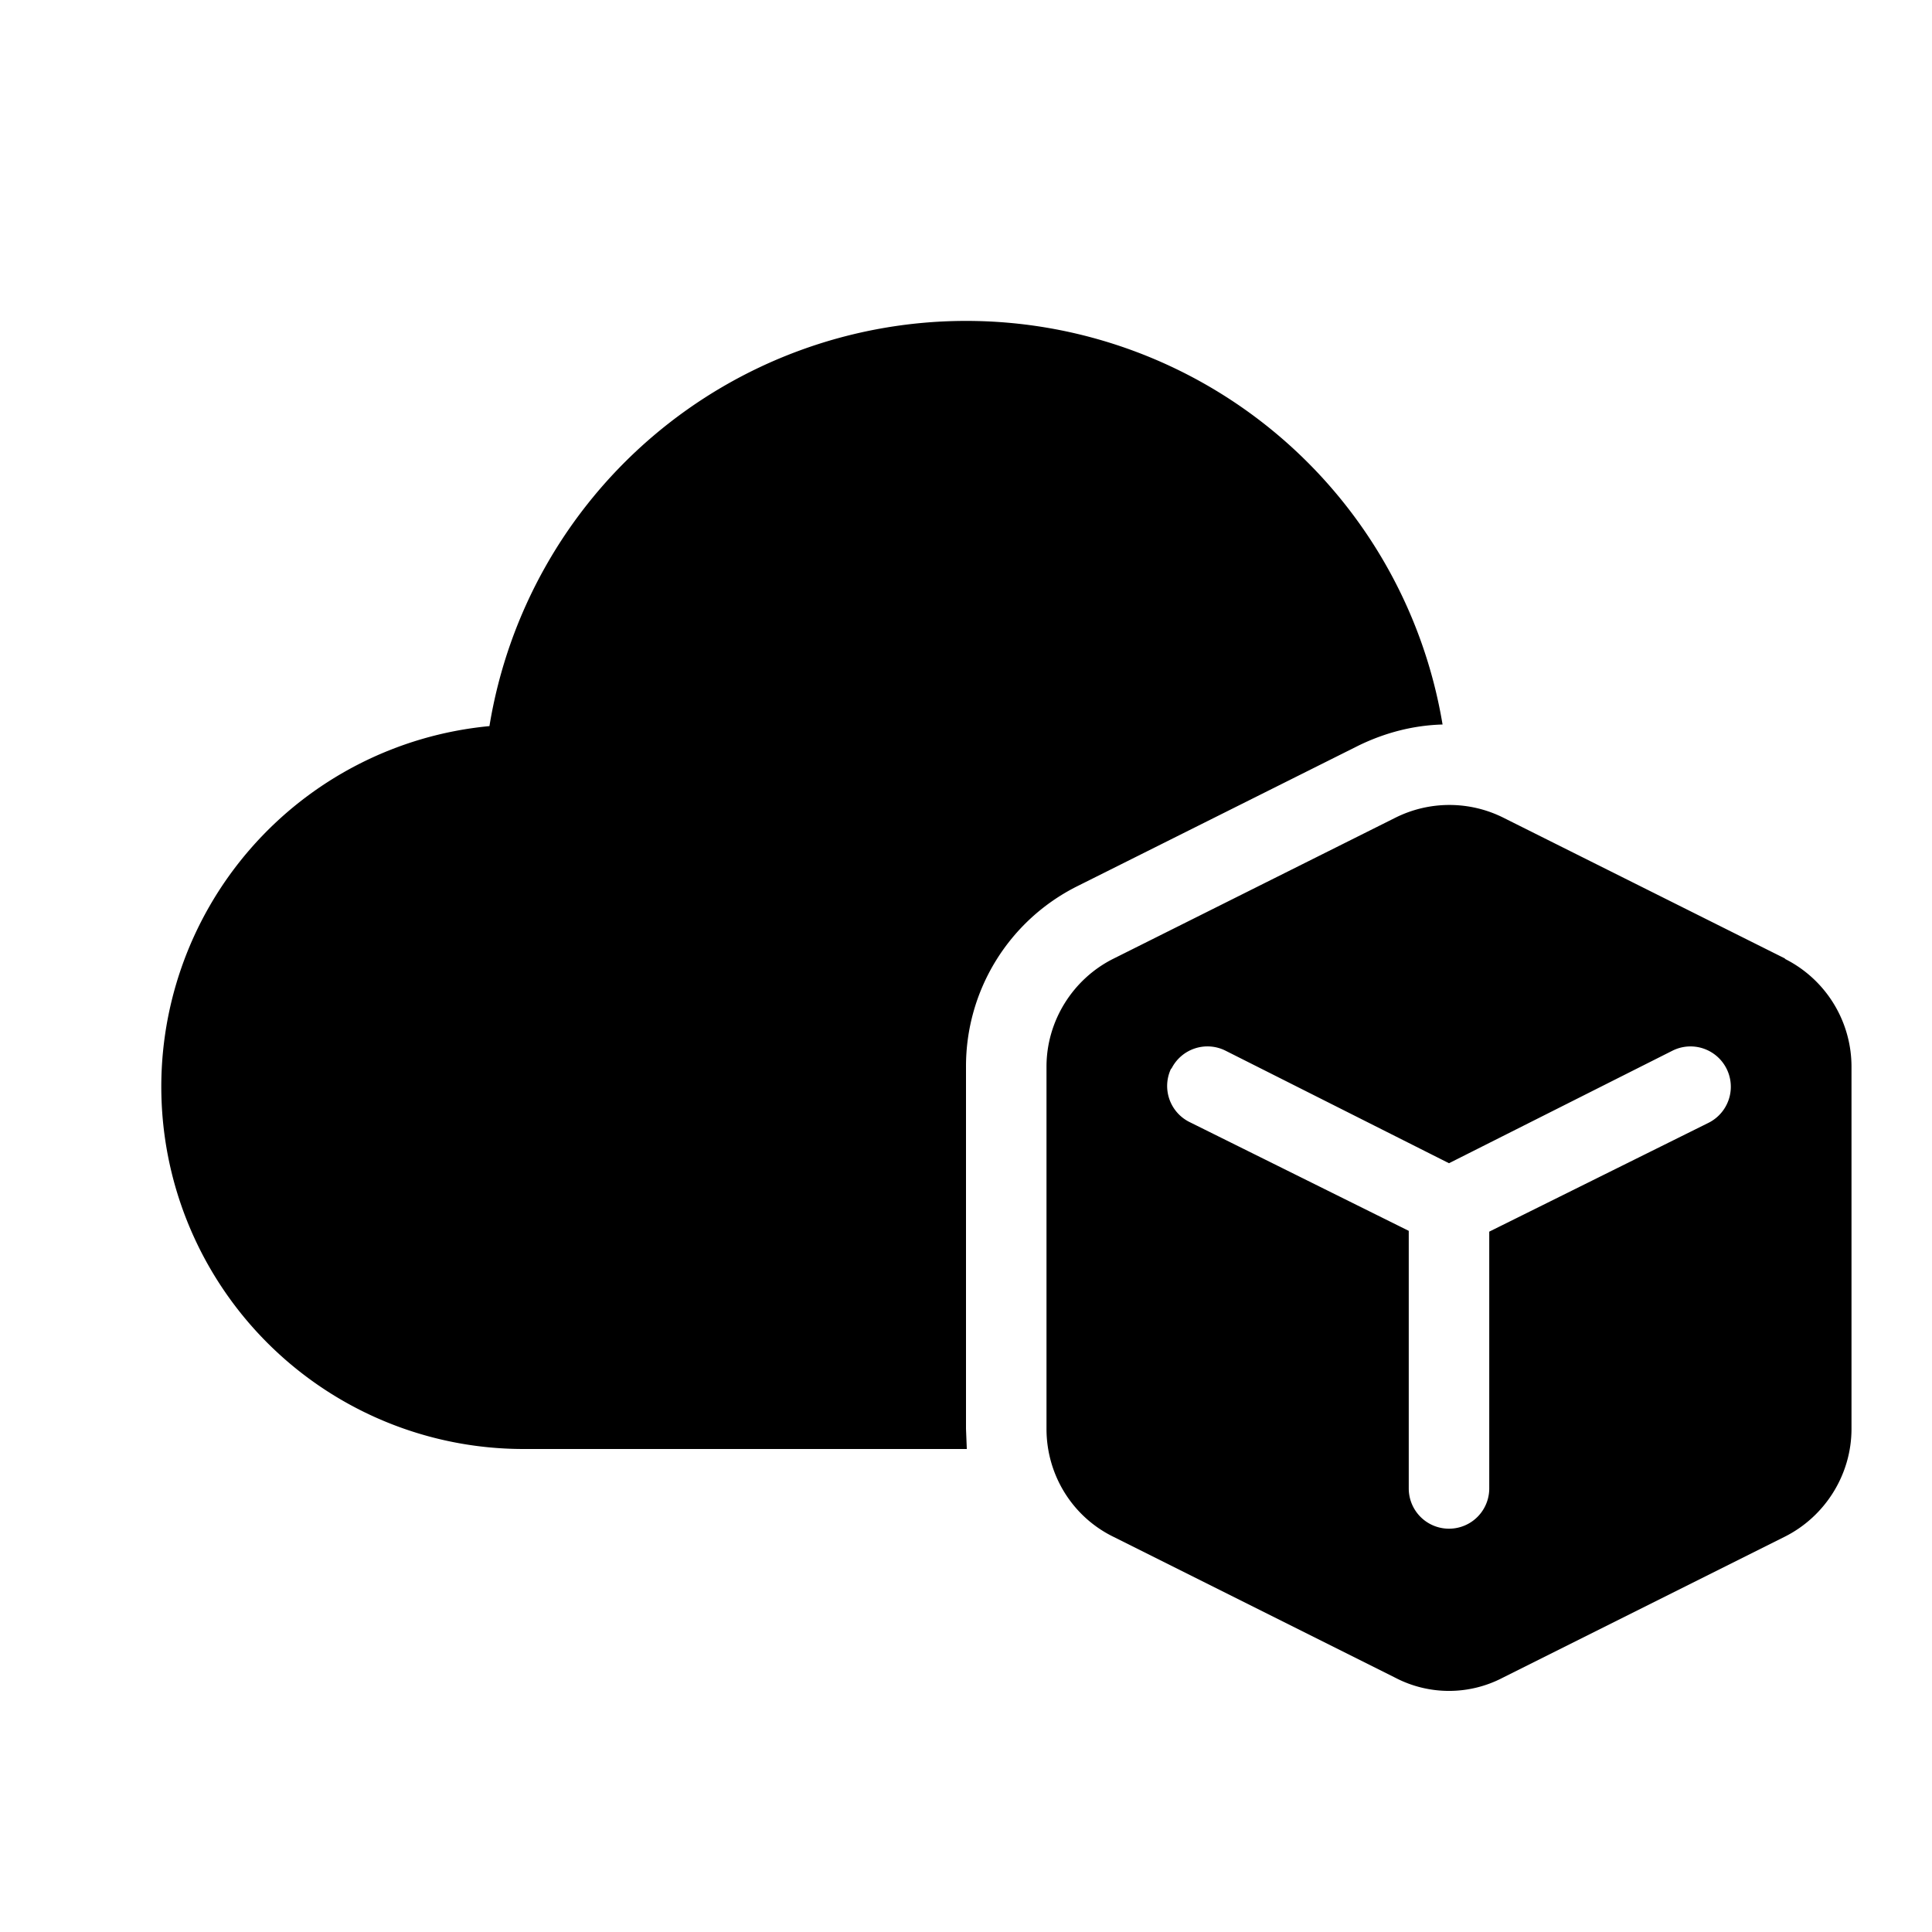
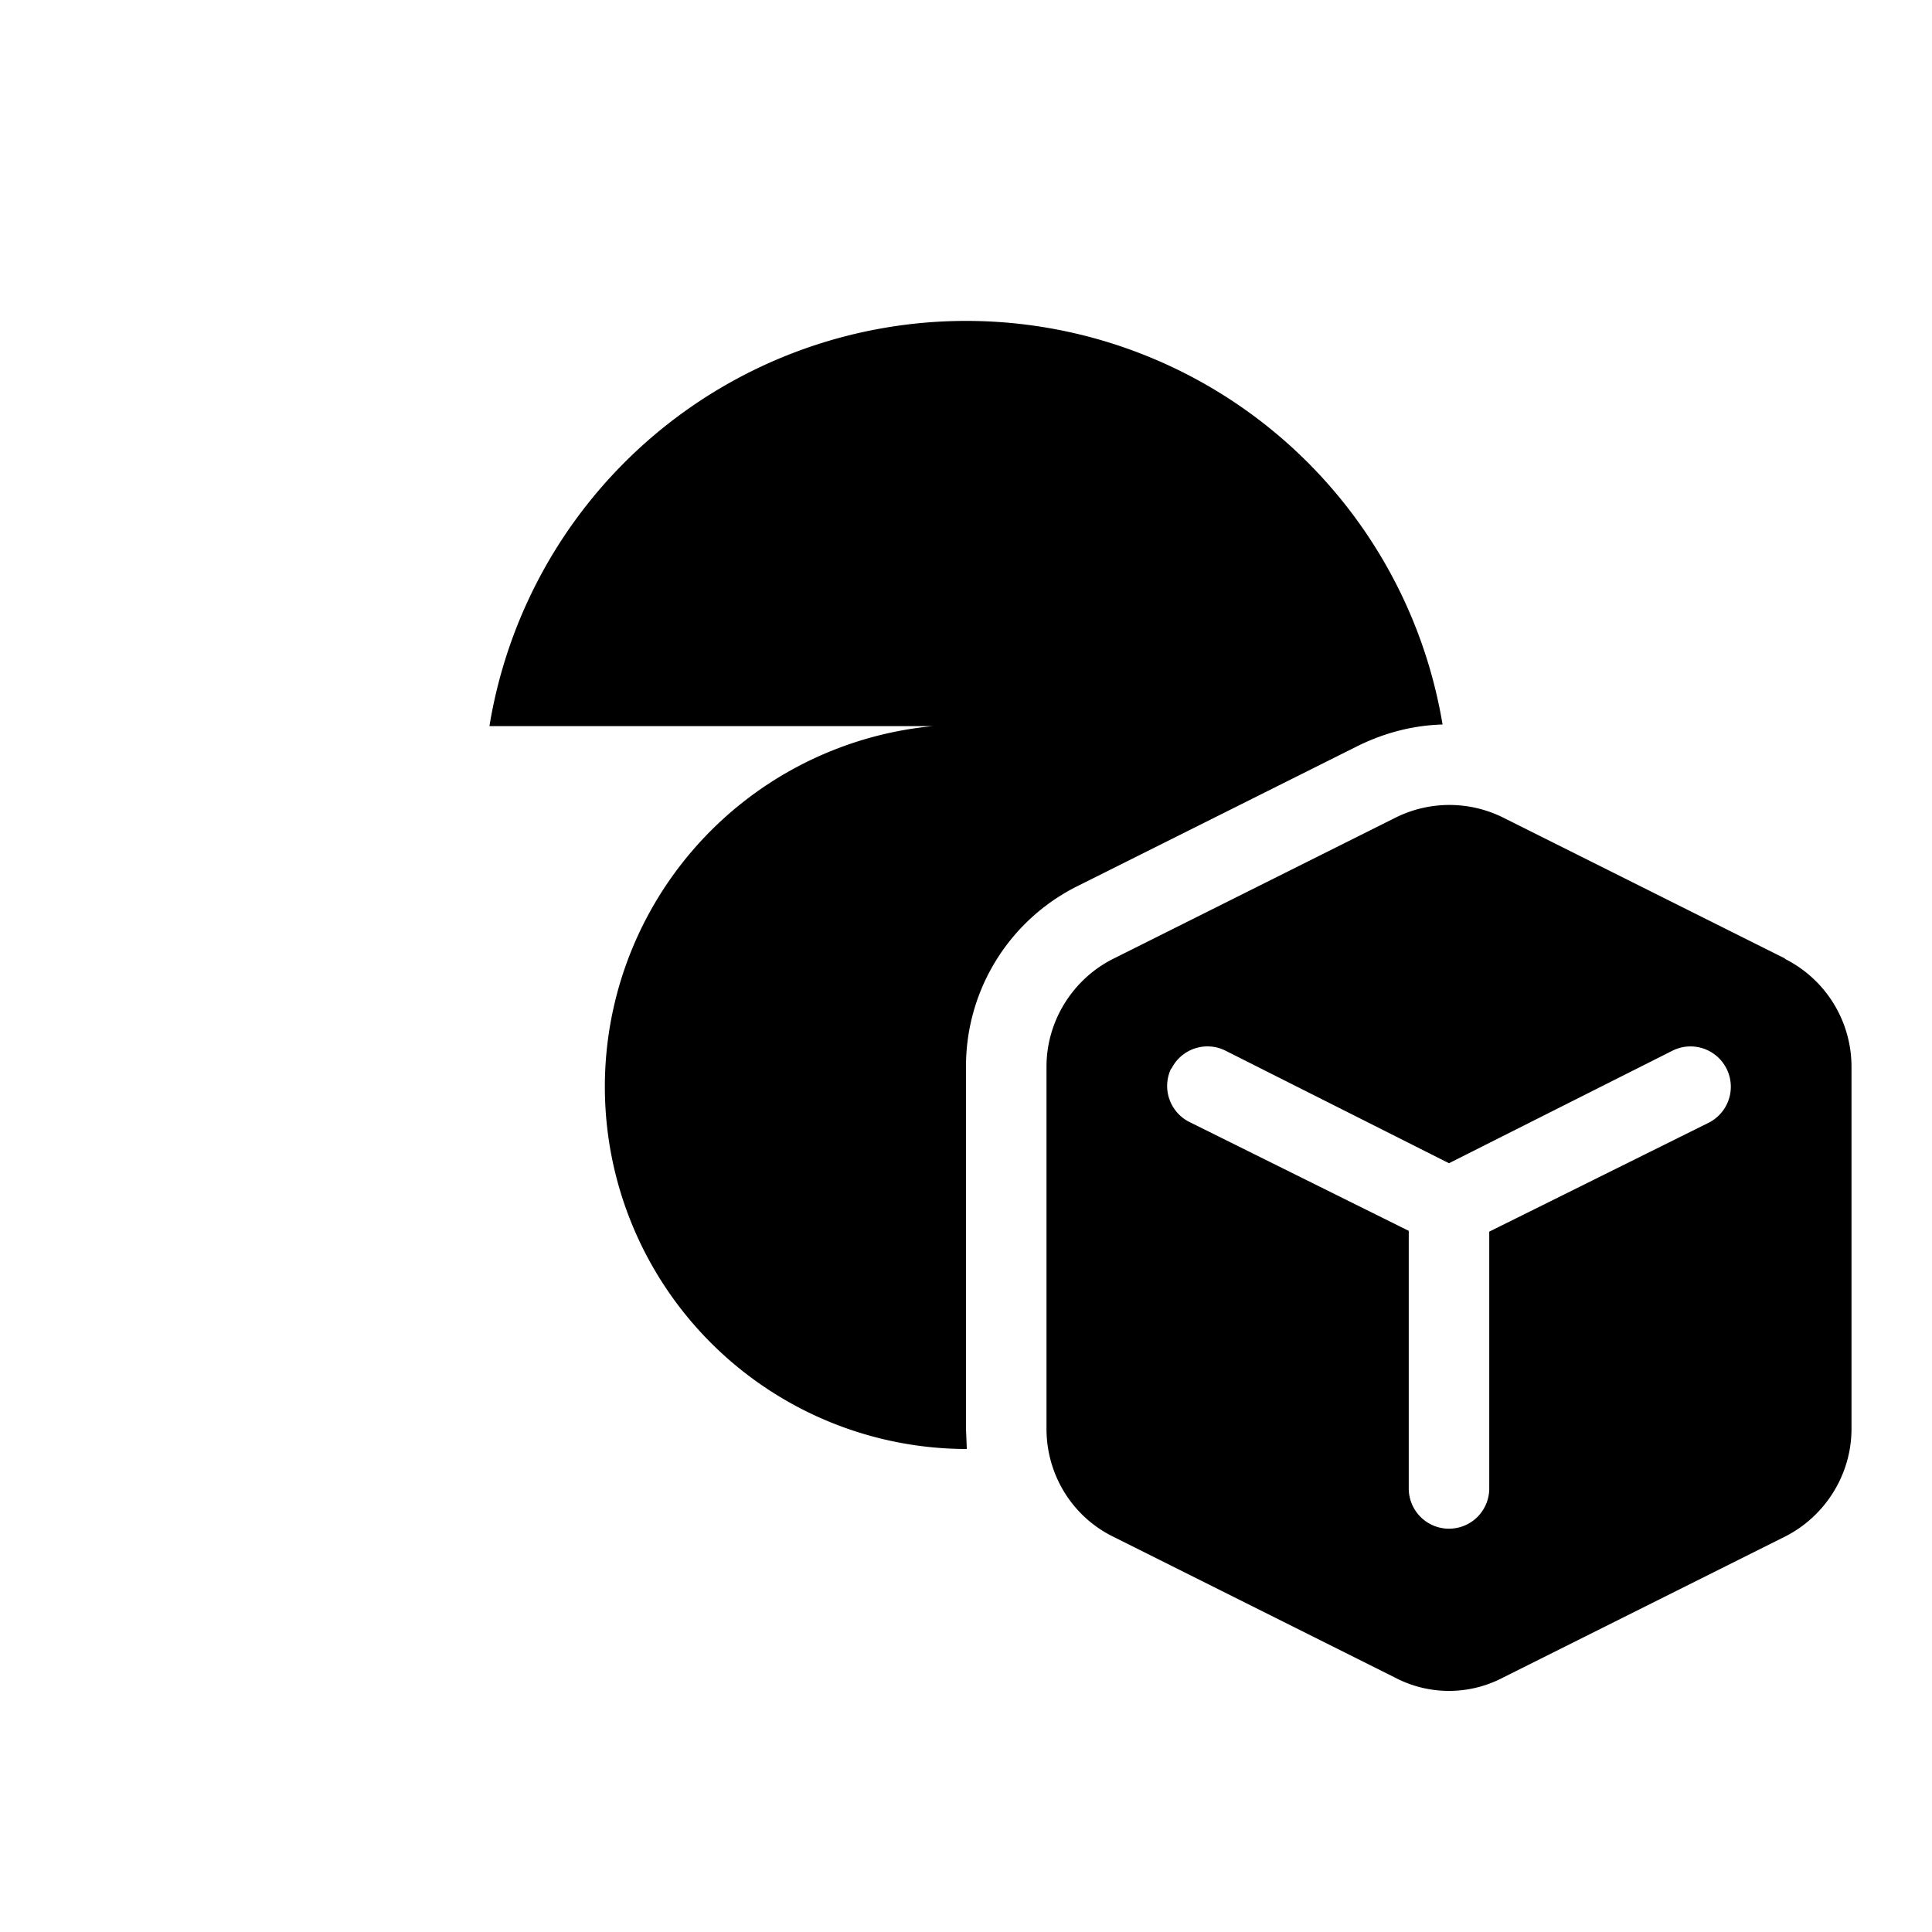
<svg xmlns="http://www.w3.org/2000/svg" width="24" height="24" viewBox="0 0 24 24">
-   <path d="M6.08 9.02A6 6 0 0 1 17.92 9c-.36.01-.71.1-1.04.26l-3.5 1.75A2.5 2.5 0 0 0 12 13.25v4.5l.01.25H6.5a4.5 4.5 0 0 1-.42-8.98Zm16.1 2.89-3.5-1.75a1.5 1.5 0 0 0-1.35 0l-3.5 1.75c-.5.25-.83.77-.83 1.34v4.5c0 .57.32 1.09.83 1.34l3.5 1.75c.42.22.92.22 1.34 0l3.5-1.75c.5-.25.83-.77.83-1.34v-4.5a1.5 1.5 0 0 0-.83-1.34Zm-7.63 1.37a.5.5 0 0 1 .67-.23l2.78 1.4 2.78-1.4a.5.5 0 1 1 .44.9L18.5 15.3v3.19a.5.5 0 1 1-1 0v-3.2l-2.72-1.35a.5.5 0 0 1-.23-.67Z" />
+   <path d="M6.08 9.02A6 6 0 0 1 17.92 9c-.36.01-.71.1-1.04.26l-3.5 1.75A2.5 2.5 0 0 0 12 13.25v4.5l.01.25a4.5 4.5 0 0 1-.42-8.98Zm16.1 2.89-3.5-1.75a1.5 1.5 0 0 0-1.35 0l-3.5 1.75c-.5.25-.83.77-.83 1.34v4.5c0 .57.32 1.09.83 1.34l3.5 1.75c.42.22.92.22 1.34 0l3.5-1.75c.5-.25.83-.77.83-1.34v-4.5a1.5 1.5 0 0 0-.83-1.34Zm-7.63 1.37a.5.5 0 0 1 .67-.23l2.78 1.4 2.78-1.4a.5.5 0 1 1 .44.9L18.5 15.3v3.19a.5.5 0 1 1-1 0v-3.2l-2.72-1.35a.5.5 0 0 1-.23-.67Z" />
</svg>